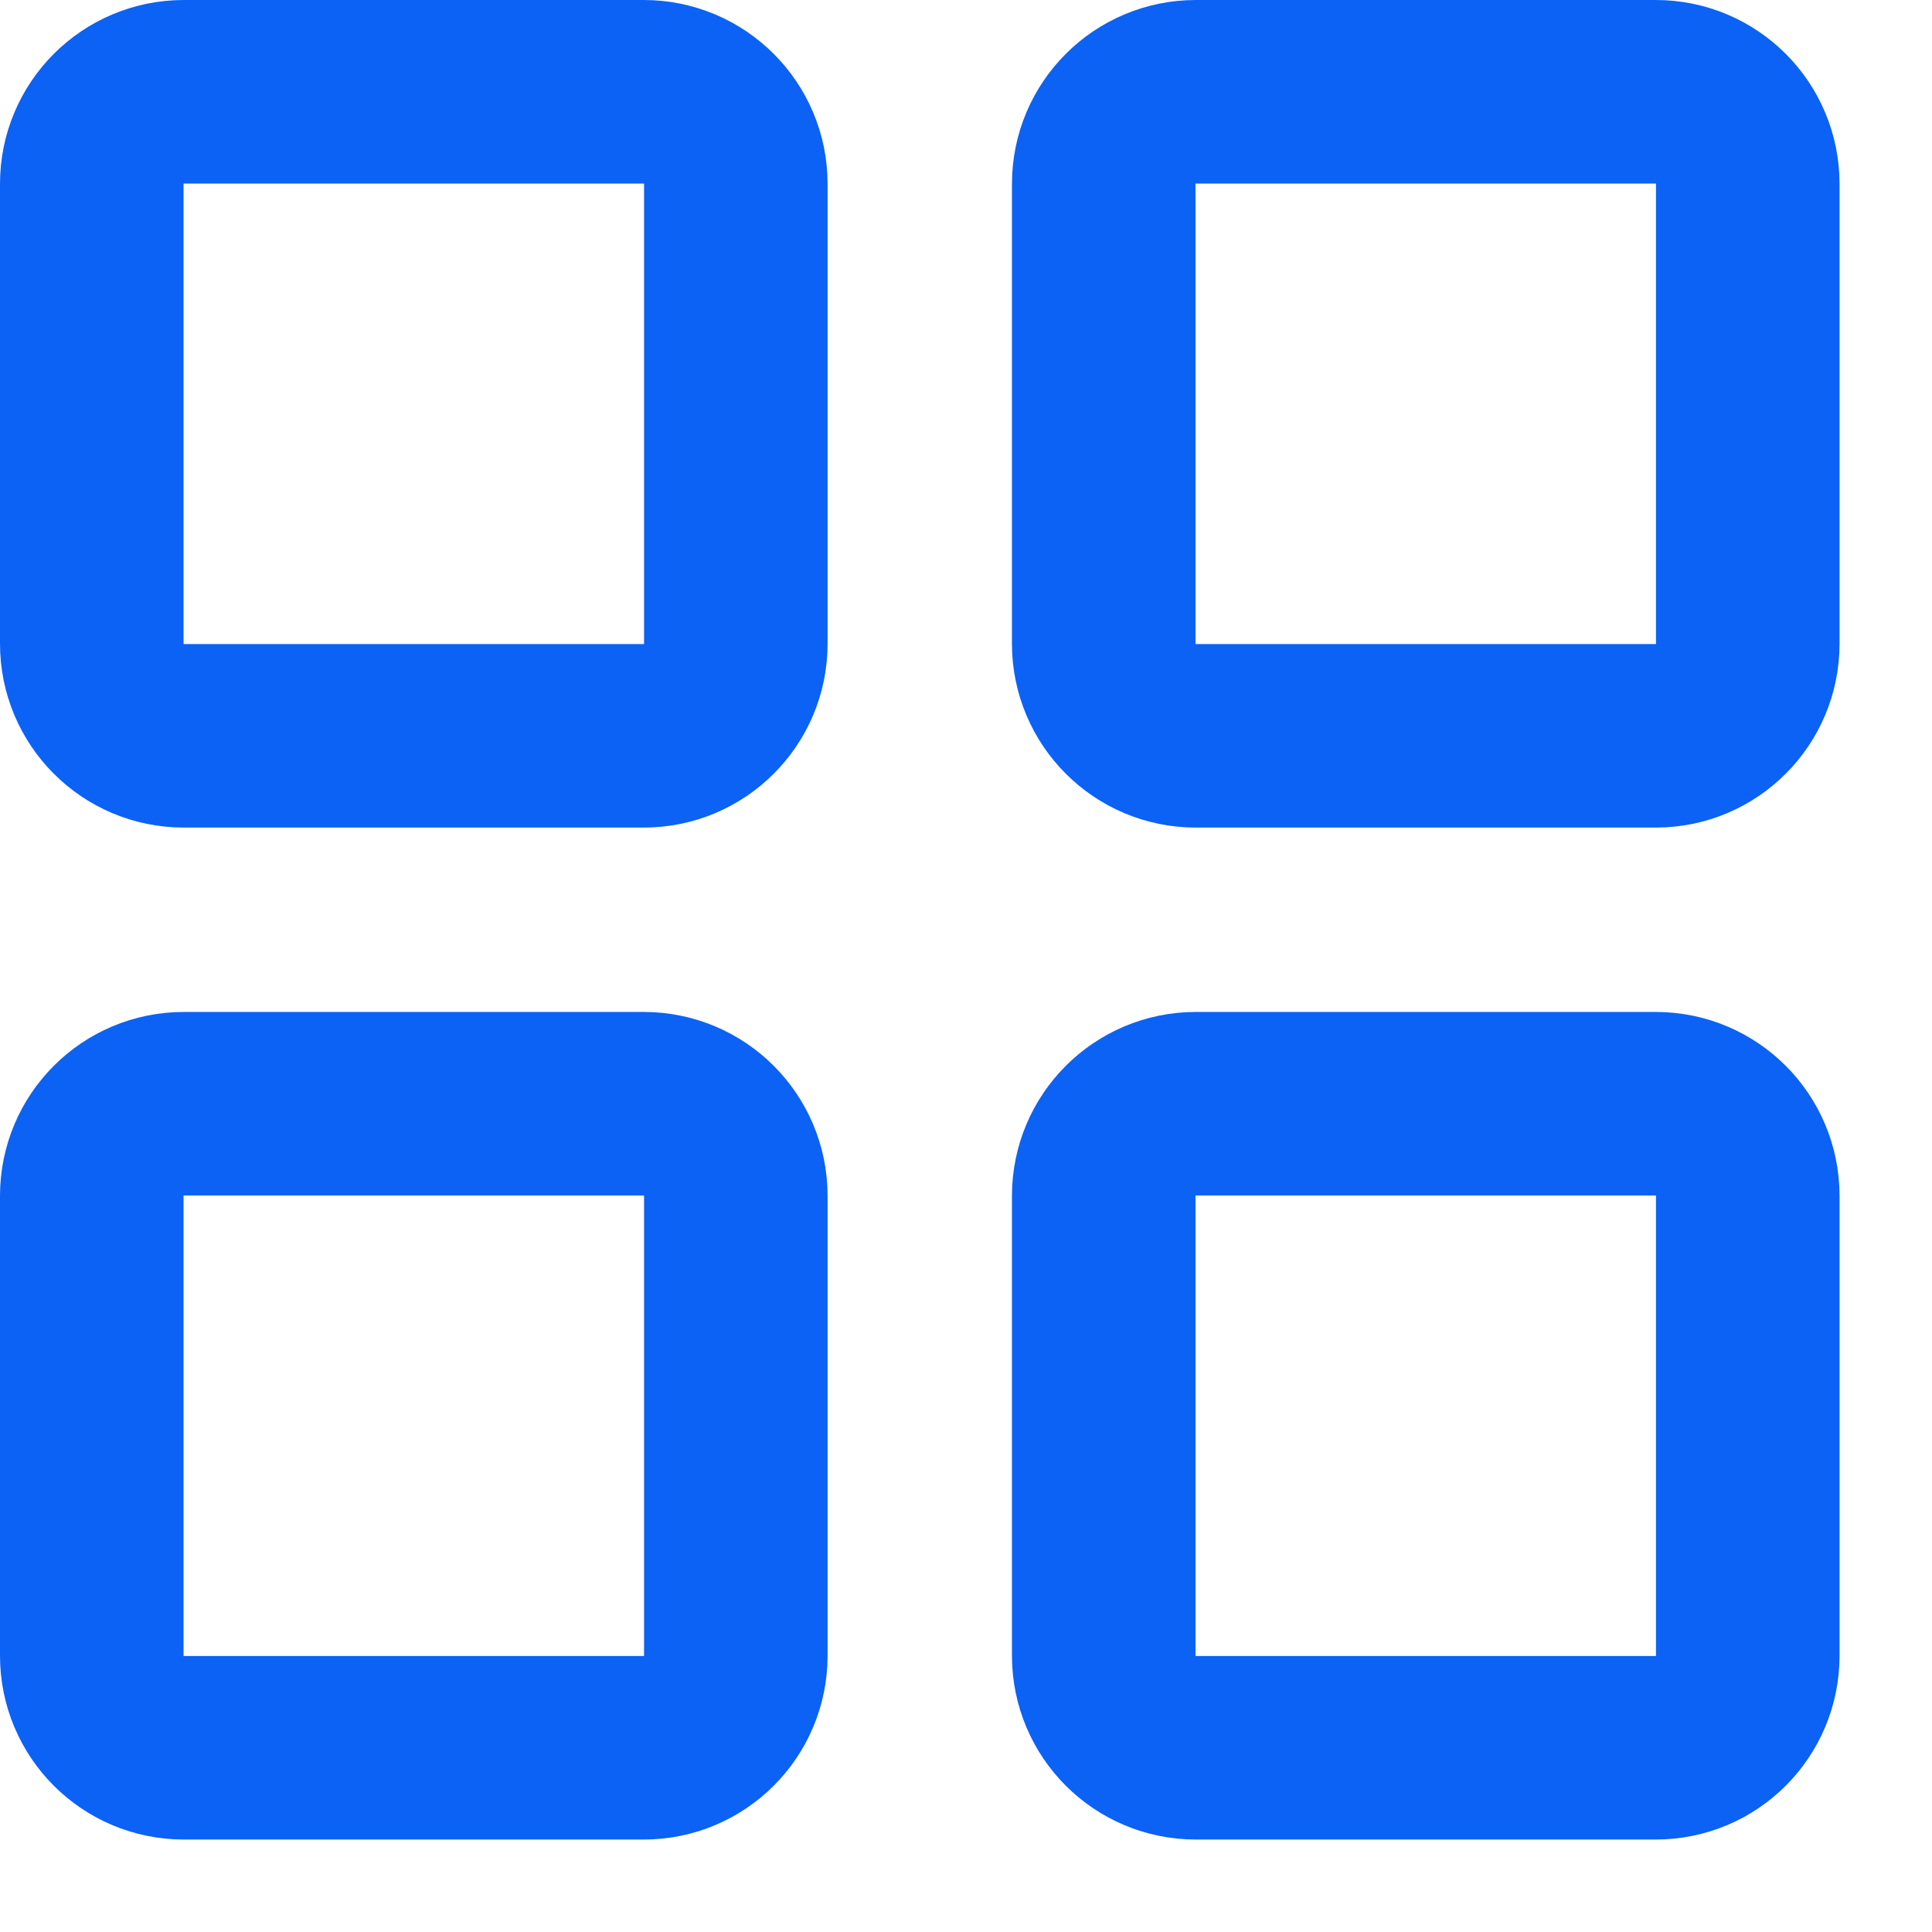
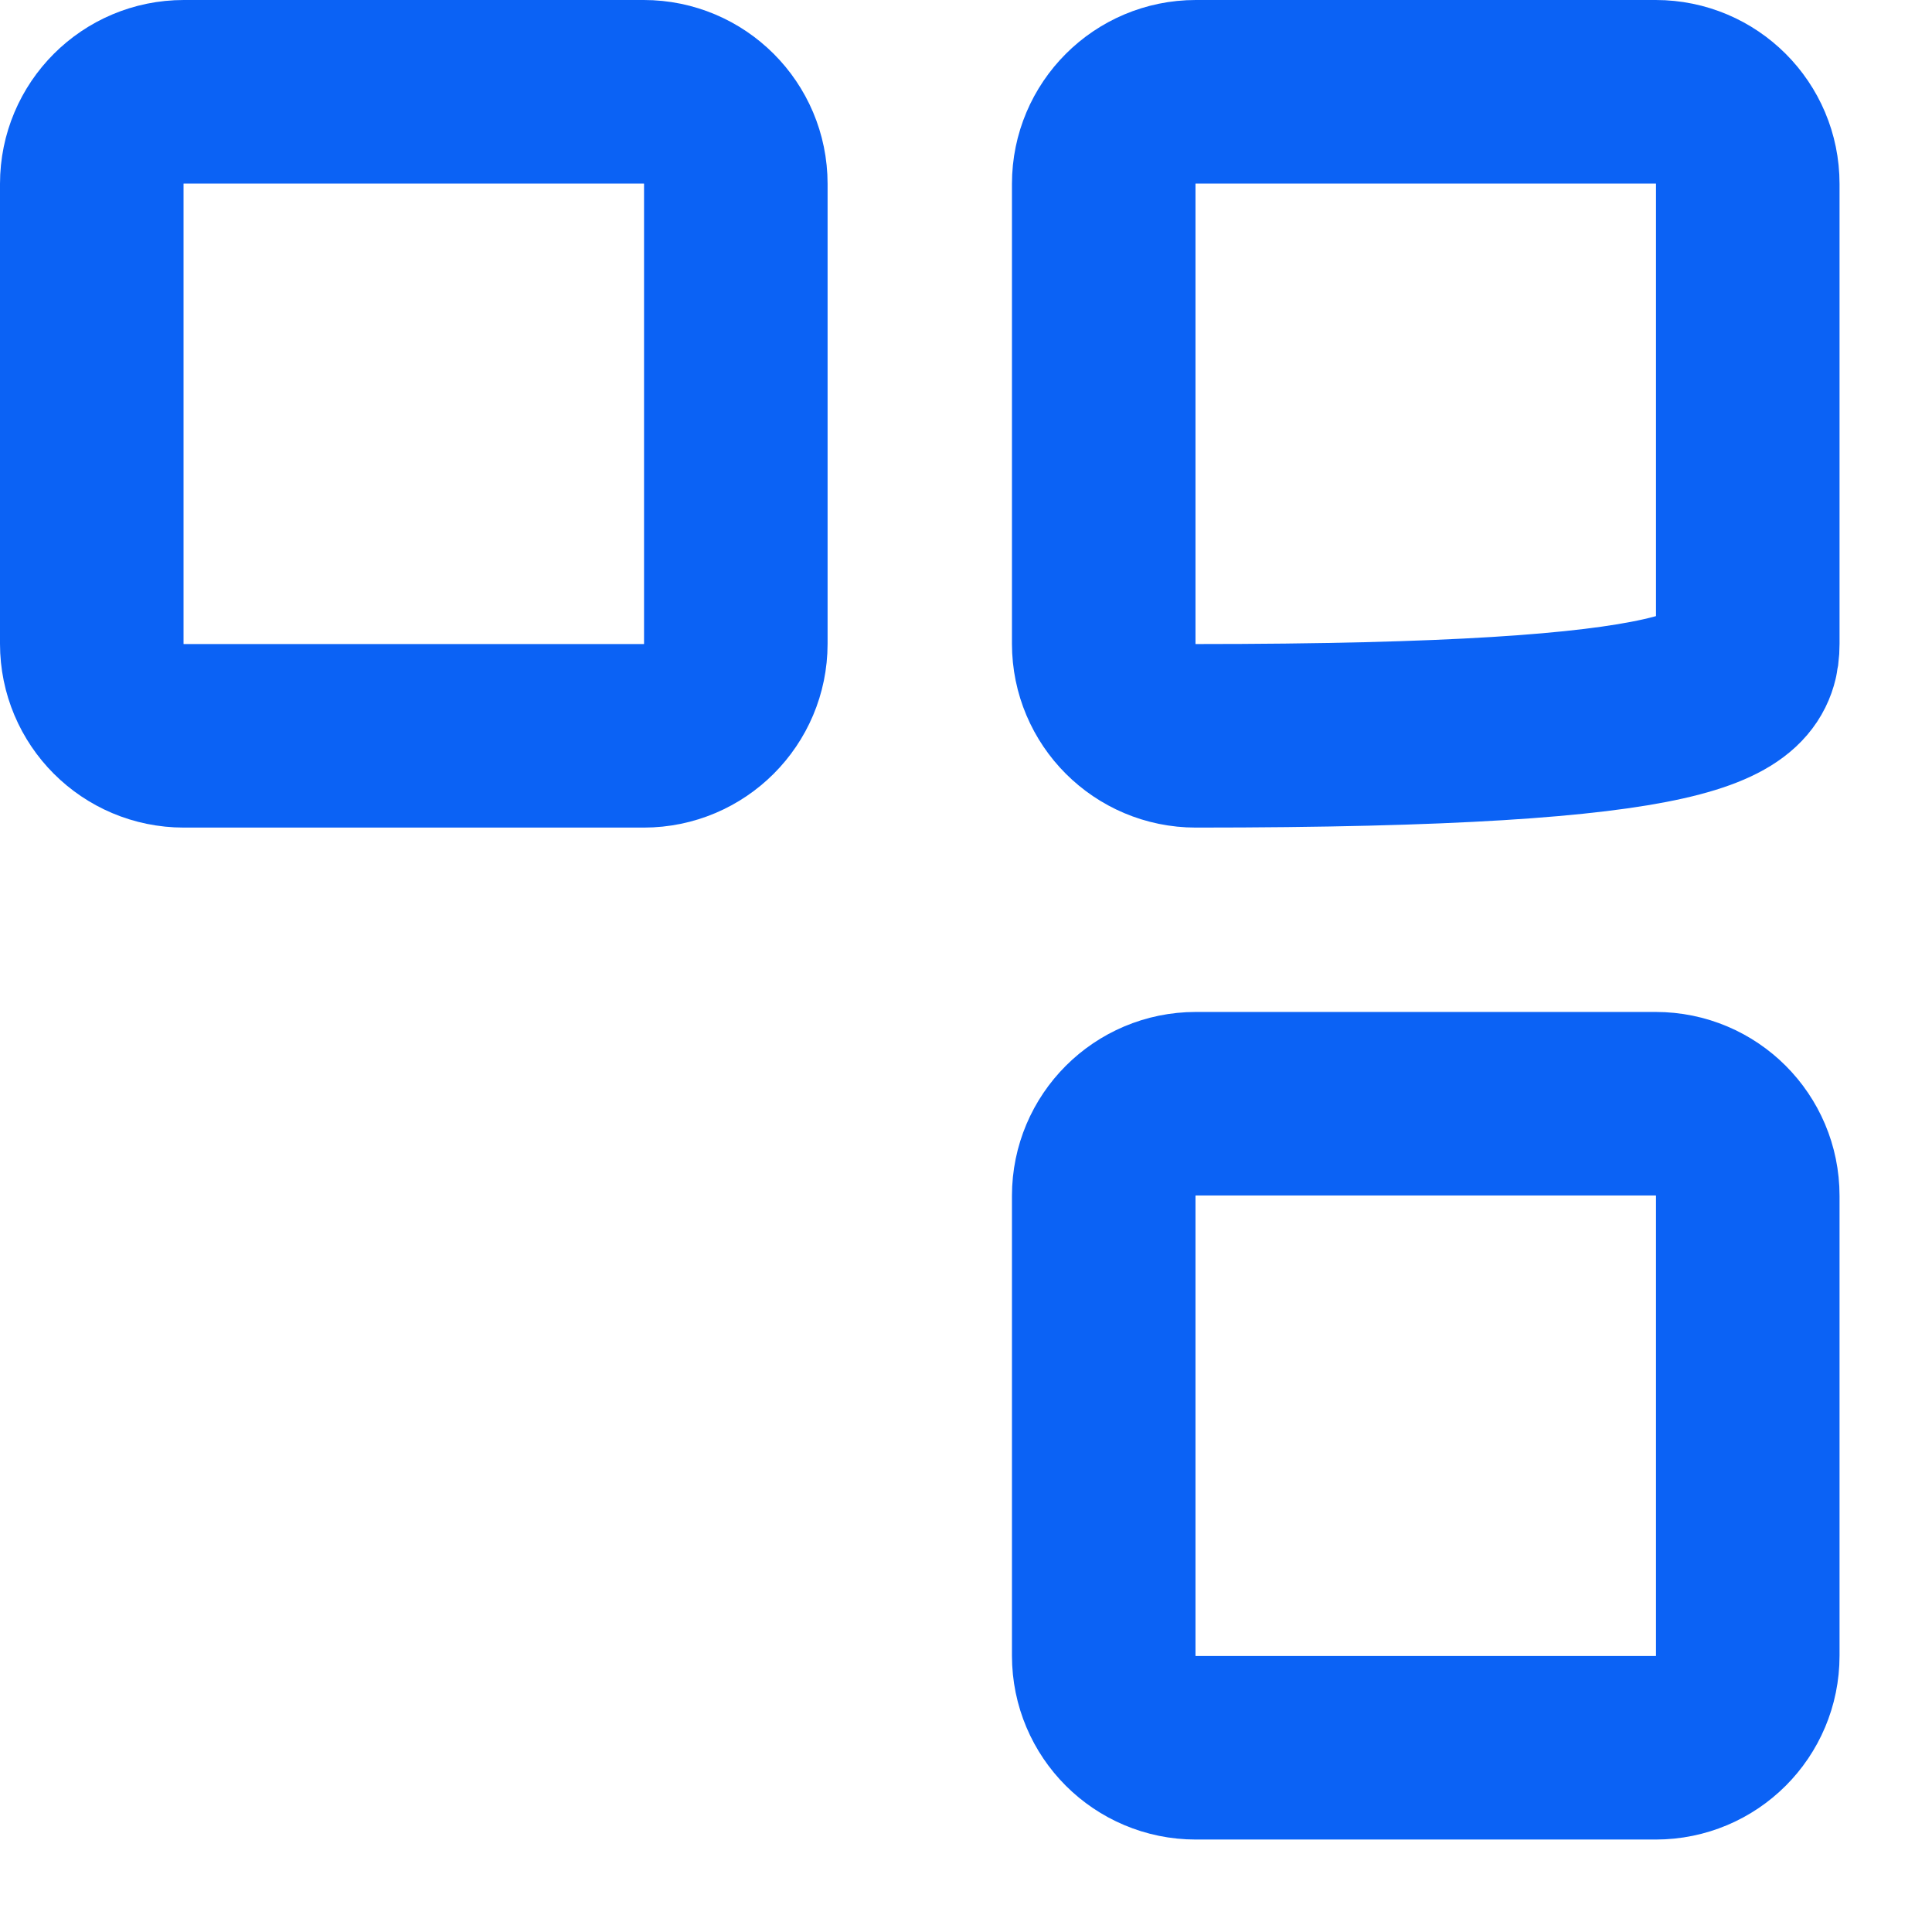
<svg xmlns="http://www.w3.org/2000/svg" width="14" height="14" viewBox="0 0 14 14" fill="none">
  <path d="M4.665 0.665H1.332C0.963 0.665 0.665 0.964 0.665 1.332V4.665C0.665 5.033 0.963 5.332 1.332 5.332H4.665C5.033 5.332 5.332 5.033 5.332 4.665V1.332C5.332 0.964 5.033 0.665 4.665 0.665Z" stroke="#0B62F5" stroke-width="1.33" stroke-linecap="round" stroke-linejoin="round" />
-   <path d="M11.998 0.665H8.665C8.297 0.665 7.998 0.964 7.998 1.332V4.665C7.998 5.033 8.297 5.332 8.665 5.332H11.998C12.367 5.332 12.665 5.033 12.665 4.665V1.332C12.665 0.964 12.367 0.665 11.998 0.665Z" stroke="#0B62F5" stroke-width="1.33" stroke-linecap="round" stroke-linejoin="round" />
+   <path d="M11.998 0.665H8.665C8.297 0.665 7.998 0.964 7.998 1.332V4.665C7.998 5.033 8.297 5.332 8.665 5.332C12.367 5.332 12.665 5.033 12.665 4.665V1.332C12.665 0.964 12.367 0.665 11.998 0.665Z" stroke="#0B62F5" stroke-width="1.33" stroke-linecap="round" stroke-linejoin="round" />
  <path d="M11.998 7.998H8.665C8.297 7.998 7.998 8.297 7.998 8.665V11.998C7.998 12.367 8.297 12.665 8.665 12.665H11.998C12.367 12.665 12.665 12.367 12.665 11.998V8.665C12.665 8.297 12.367 7.998 11.998 7.998Z" stroke="#0B62F5" stroke-width="1.33" stroke-linecap="round" stroke-linejoin="round" />
-   <path d="M4.665 7.998H1.332C0.963 7.998 0.665 8.297 0.665 8.665V11.998C0.665 12.367 0.963 12.665 1.332 12.665H4.665C5.033 12.665 5.332 12.367 5.332 11.998V8.665C5.332 8.297 5.033 7.998 4.665 7.998Z" stroke="#0B62F5" stroke-width="1.33" stroke-linecap="round" stroke-linejoin="round" />
</svg>